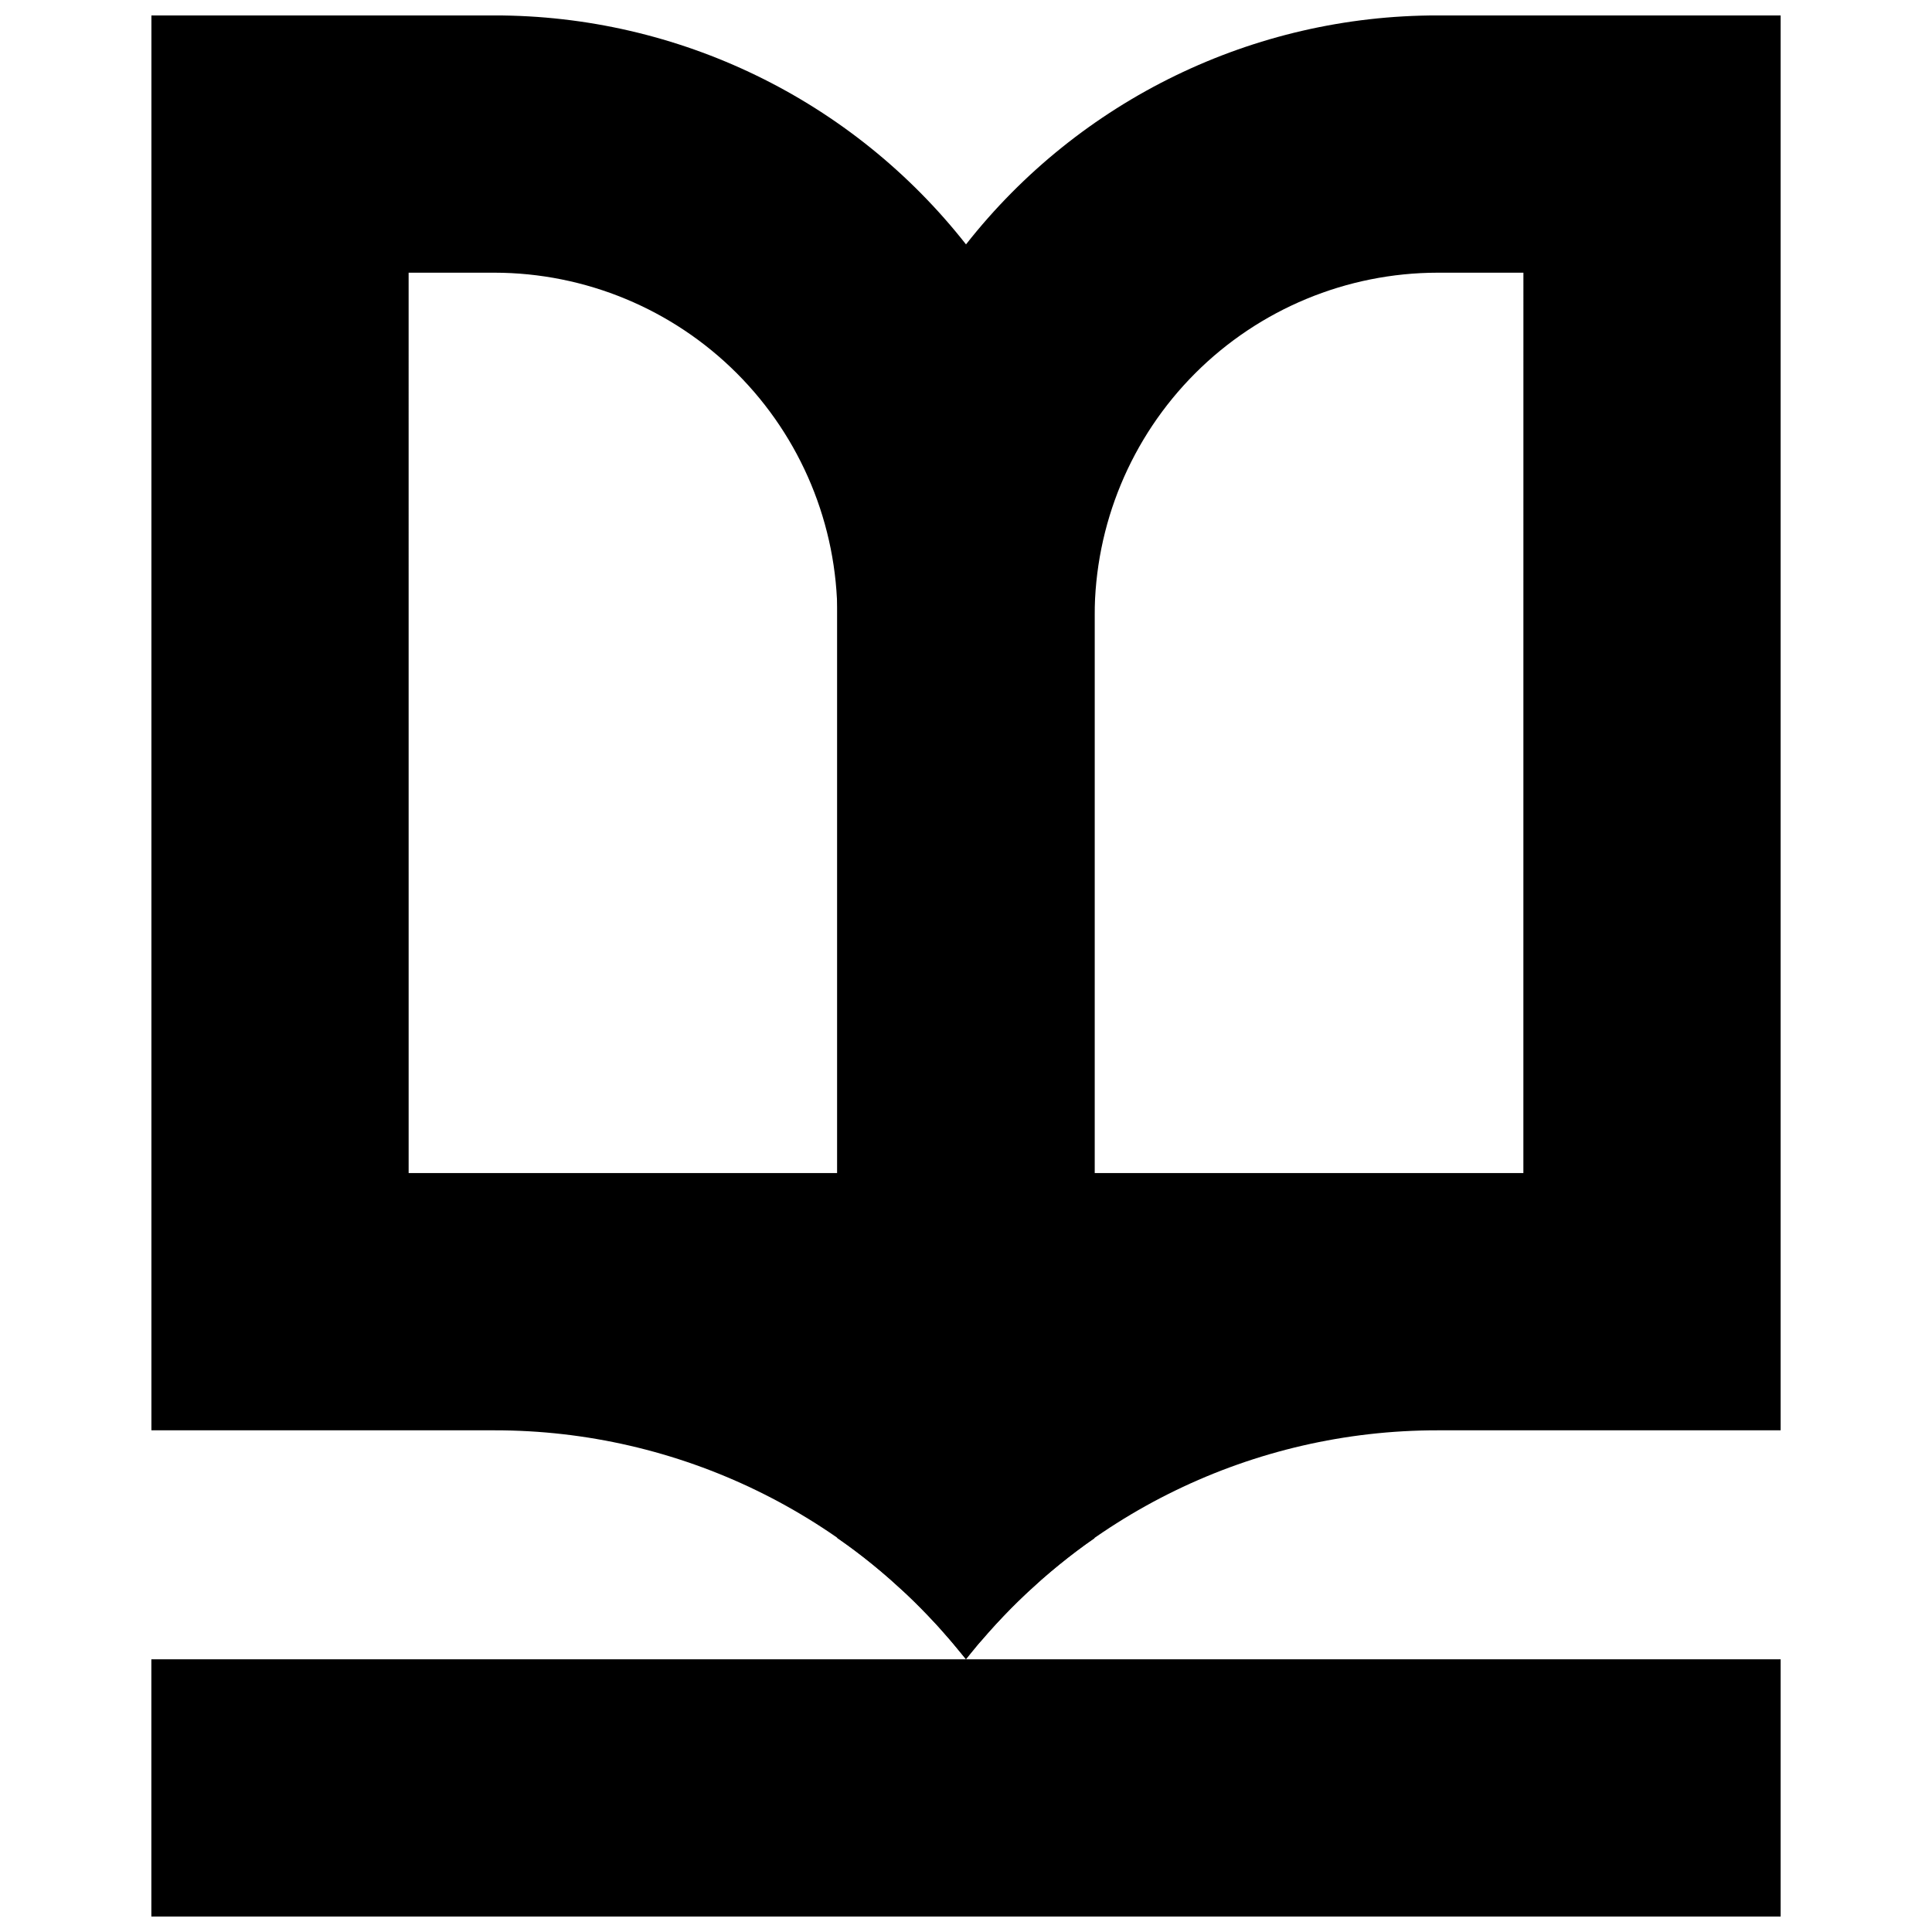
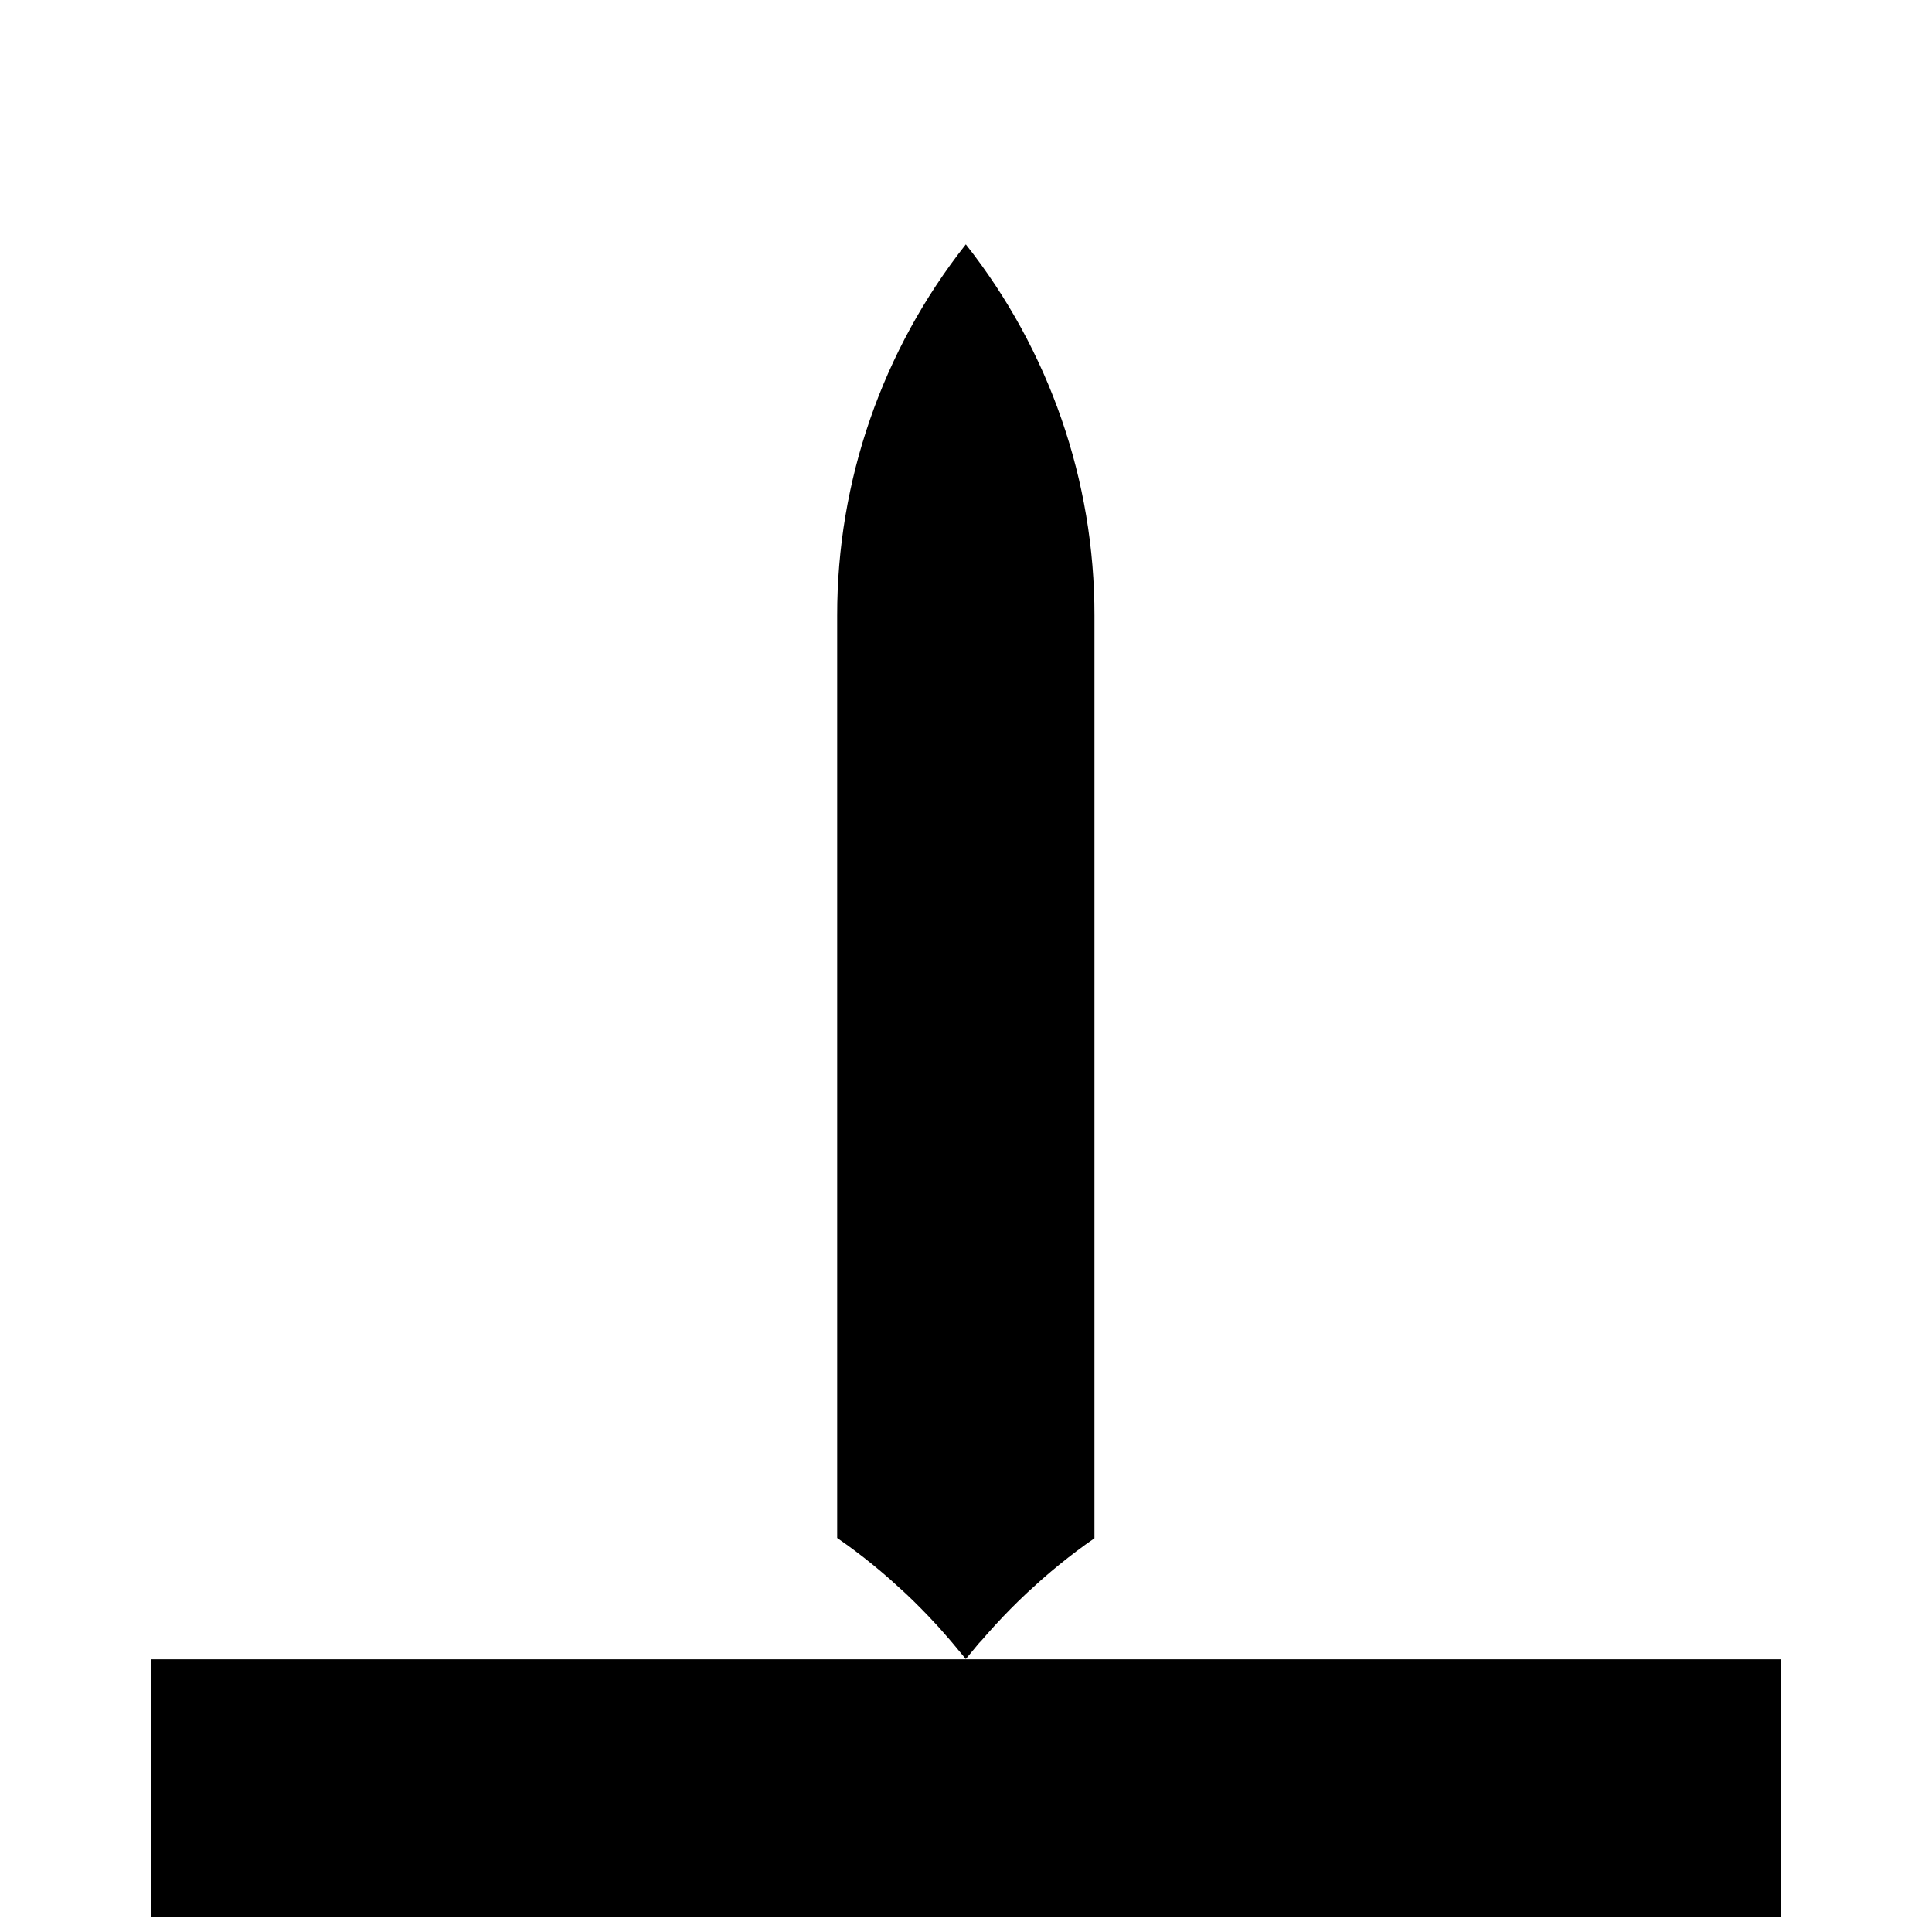
<svg xmlns="http://www.w3.org/2000/svg" width="800px" height="800px" version="1.1" viewBox="144 144 512 512">
  <defs>
    <clipPath id="b">
      <path d="m184 583h432v68.902h-432z" />
    </clipPath>
    <clipPath id="a">
-       <path d="m184 148.09h432v435.91h-432z" />
-     </clipPath>
+       </clipPath>
  </defs>
  <g clip-path="url(#b)">
    <path d="m184.11 583.73h431.78v68.176l-431.78-0.004z" />
  </g>
  <g clip-path="url(#a)">
    <path d="m615.89 148.09h-90.898c-48.77-0.043-94.855 22.328-124.99 60.676-30.133-38.348-76.219-60.719-124.98-60.676h-90.898v374.96h90.898c48.766-0.043 94.852 22.328 124.98 60.676 30.133-38.348 76.219-60.719 124.99-60.676h90.898zm-363.6 68.176h22.727c24.098 0.027 47.203 9.613 64.242 26.652 17.043 17.043 26.629 40.145 26.656 64.246v147.71h-113.62zm295.42 238.61h-113.62v-147.71c0.027-24.102 9.613-47.203 26.656-64.246 17.039-17.039 40.145-26.625 64.246-26.652h22.727z" />
  </g>
  <path d="m404.34 578.49c0.887-1.047 1.797-2.066 2.715-3.078l0.898-0.988c2.477-2.695 5.043-5.293 7.691-7.793l0.566-0.535c1.227-1.137 2.488-2.273 3.75-3.41l0.375-0.328c2.898-2.535 5.898-4.965 8.965-7.285 1.555-1.176 3.133-2.309 4.738-3.41l0.004-244.5c0.051-35.703-11.961-70.379-34.09-98.398-22.129 28.02-34.141 62.695-34.086 98.398v244.42c1.605 1.113 3.184 2.25 4.738 3.41 3.082 2.316 6.07 4.746 8.965 7.285l0.375 0.328c1.273 1.137 2.523 2.273 3.762 3.41l0.566 0.523c2.652 2.516 5.215 5.117 7.691 7.805l0.898 0.977c0.922 1.023 1.816 2.047 2.715 3.09l0.965 1.137c1.137 1.352 2.273 2.715 3.41 4.113 1.137-1.398 2.273-2.762 3.41-4.113z" />
</svg>